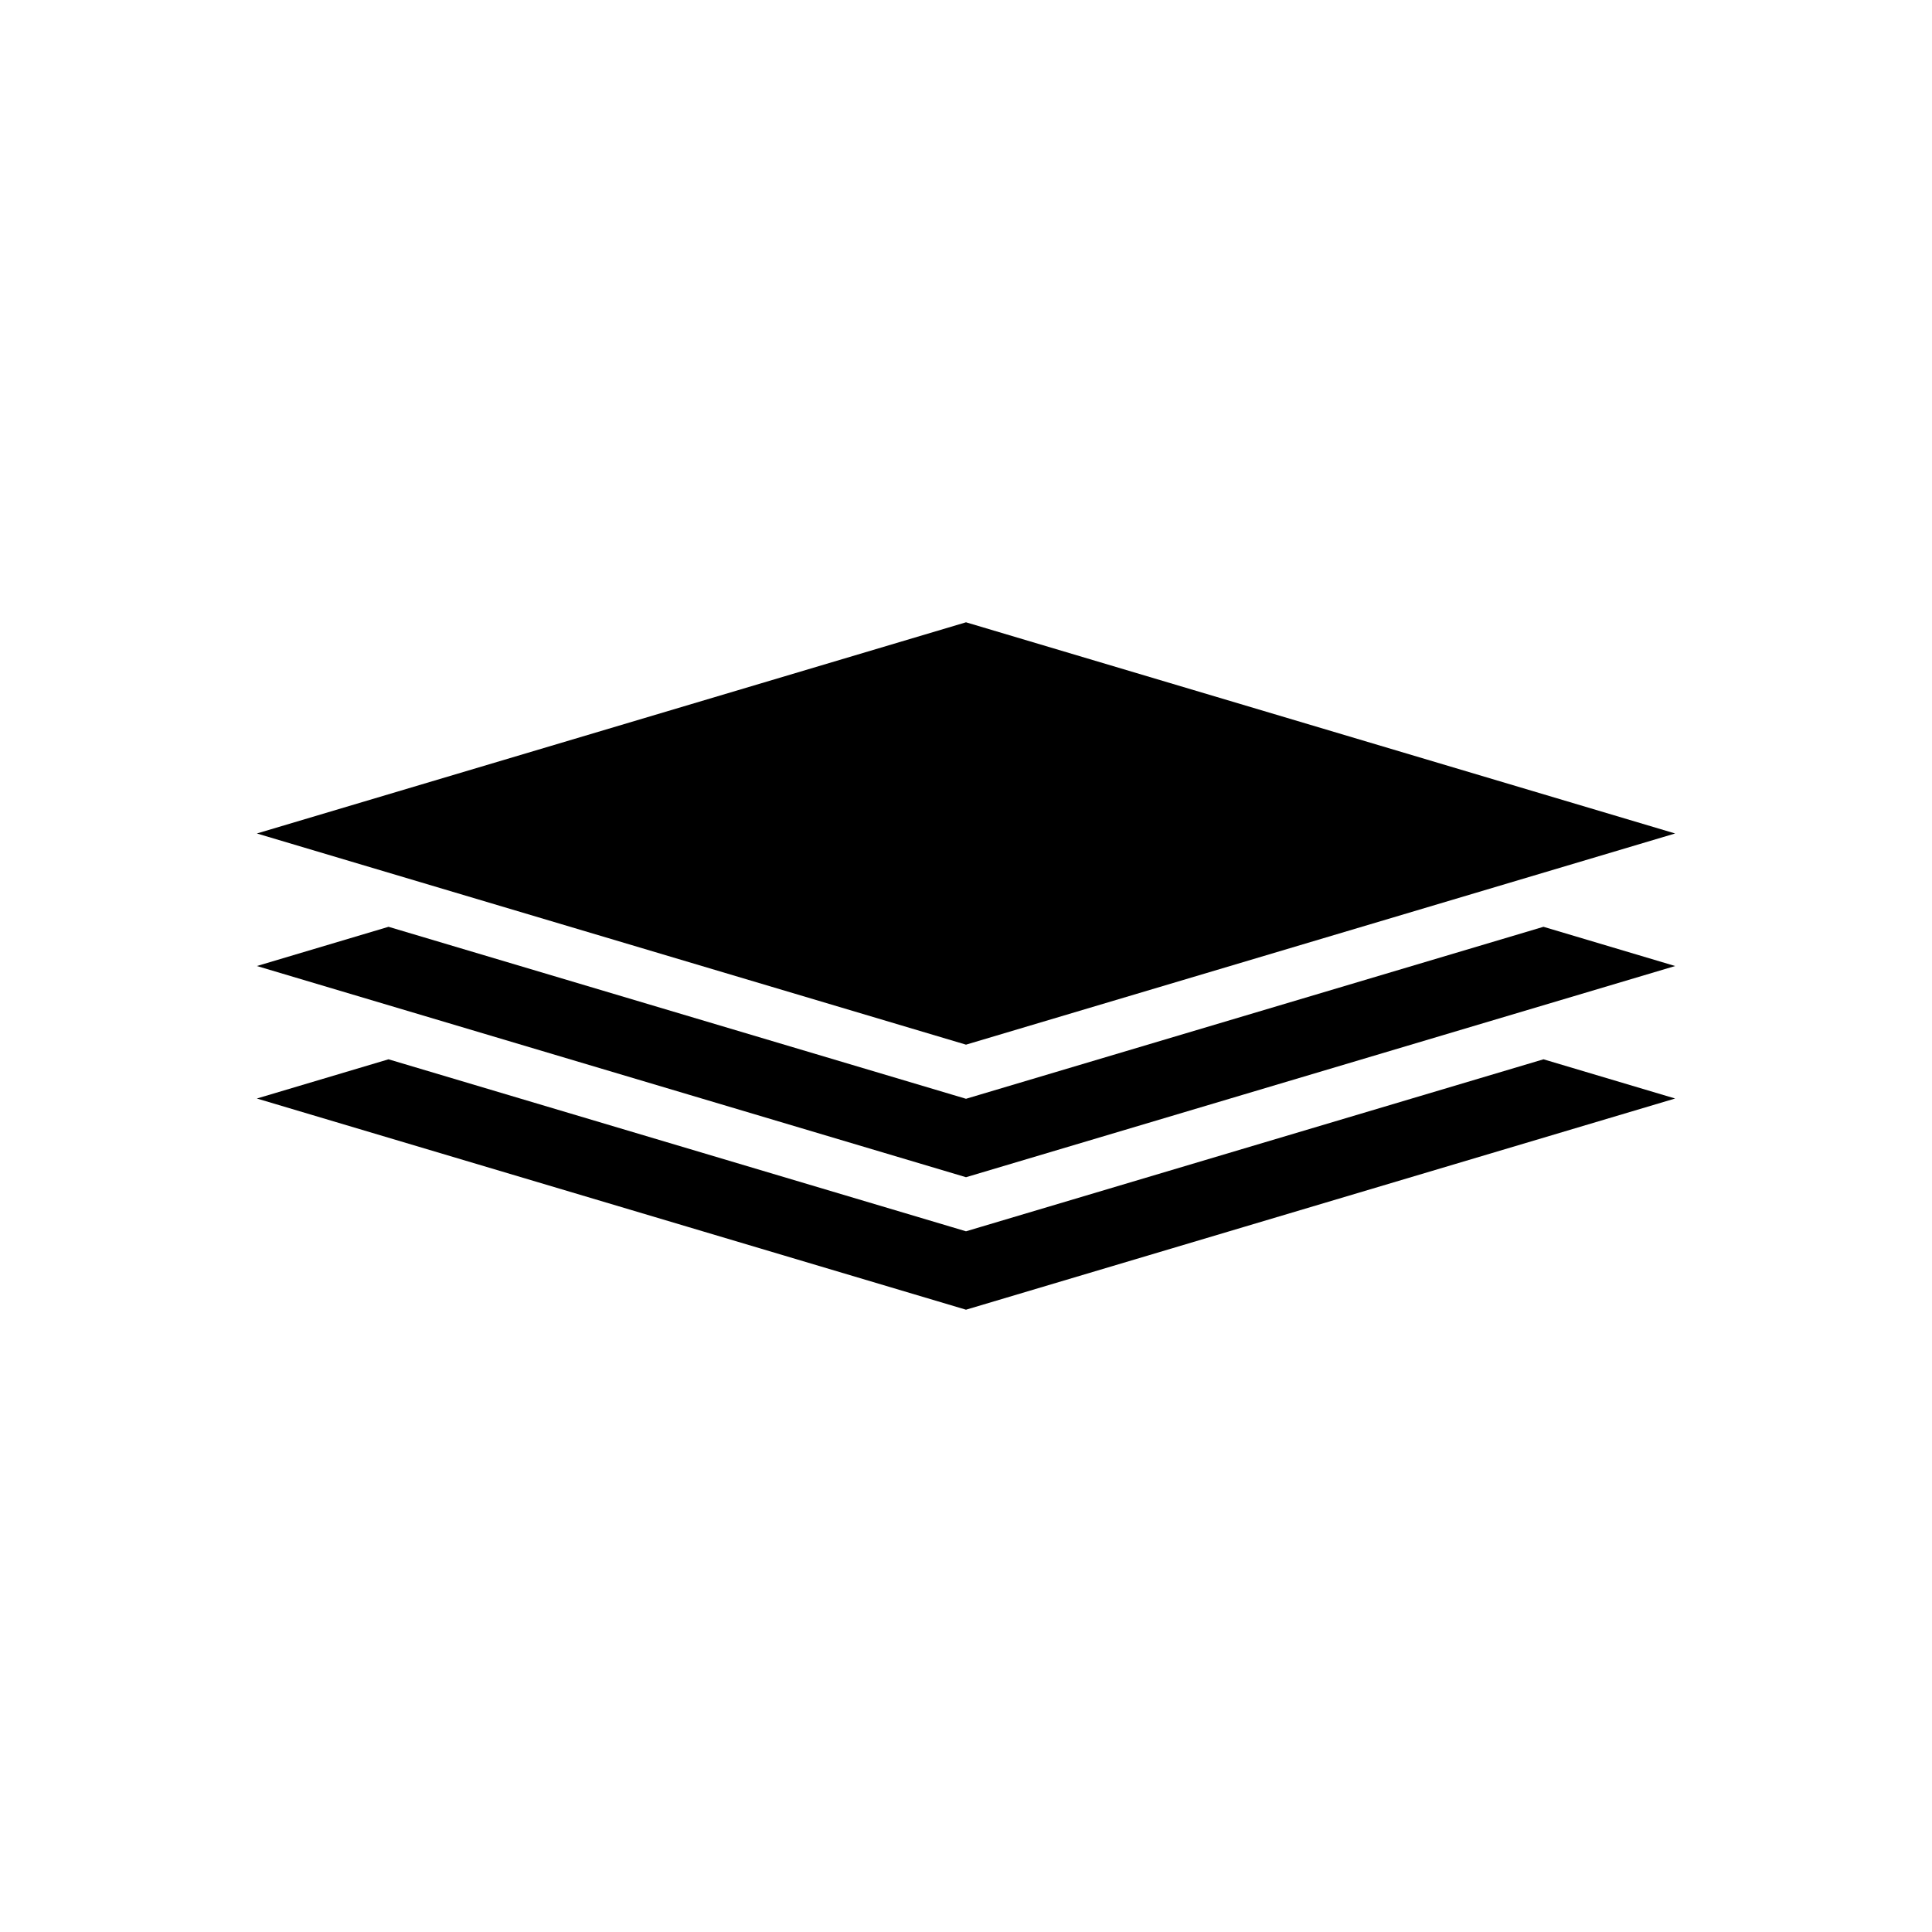
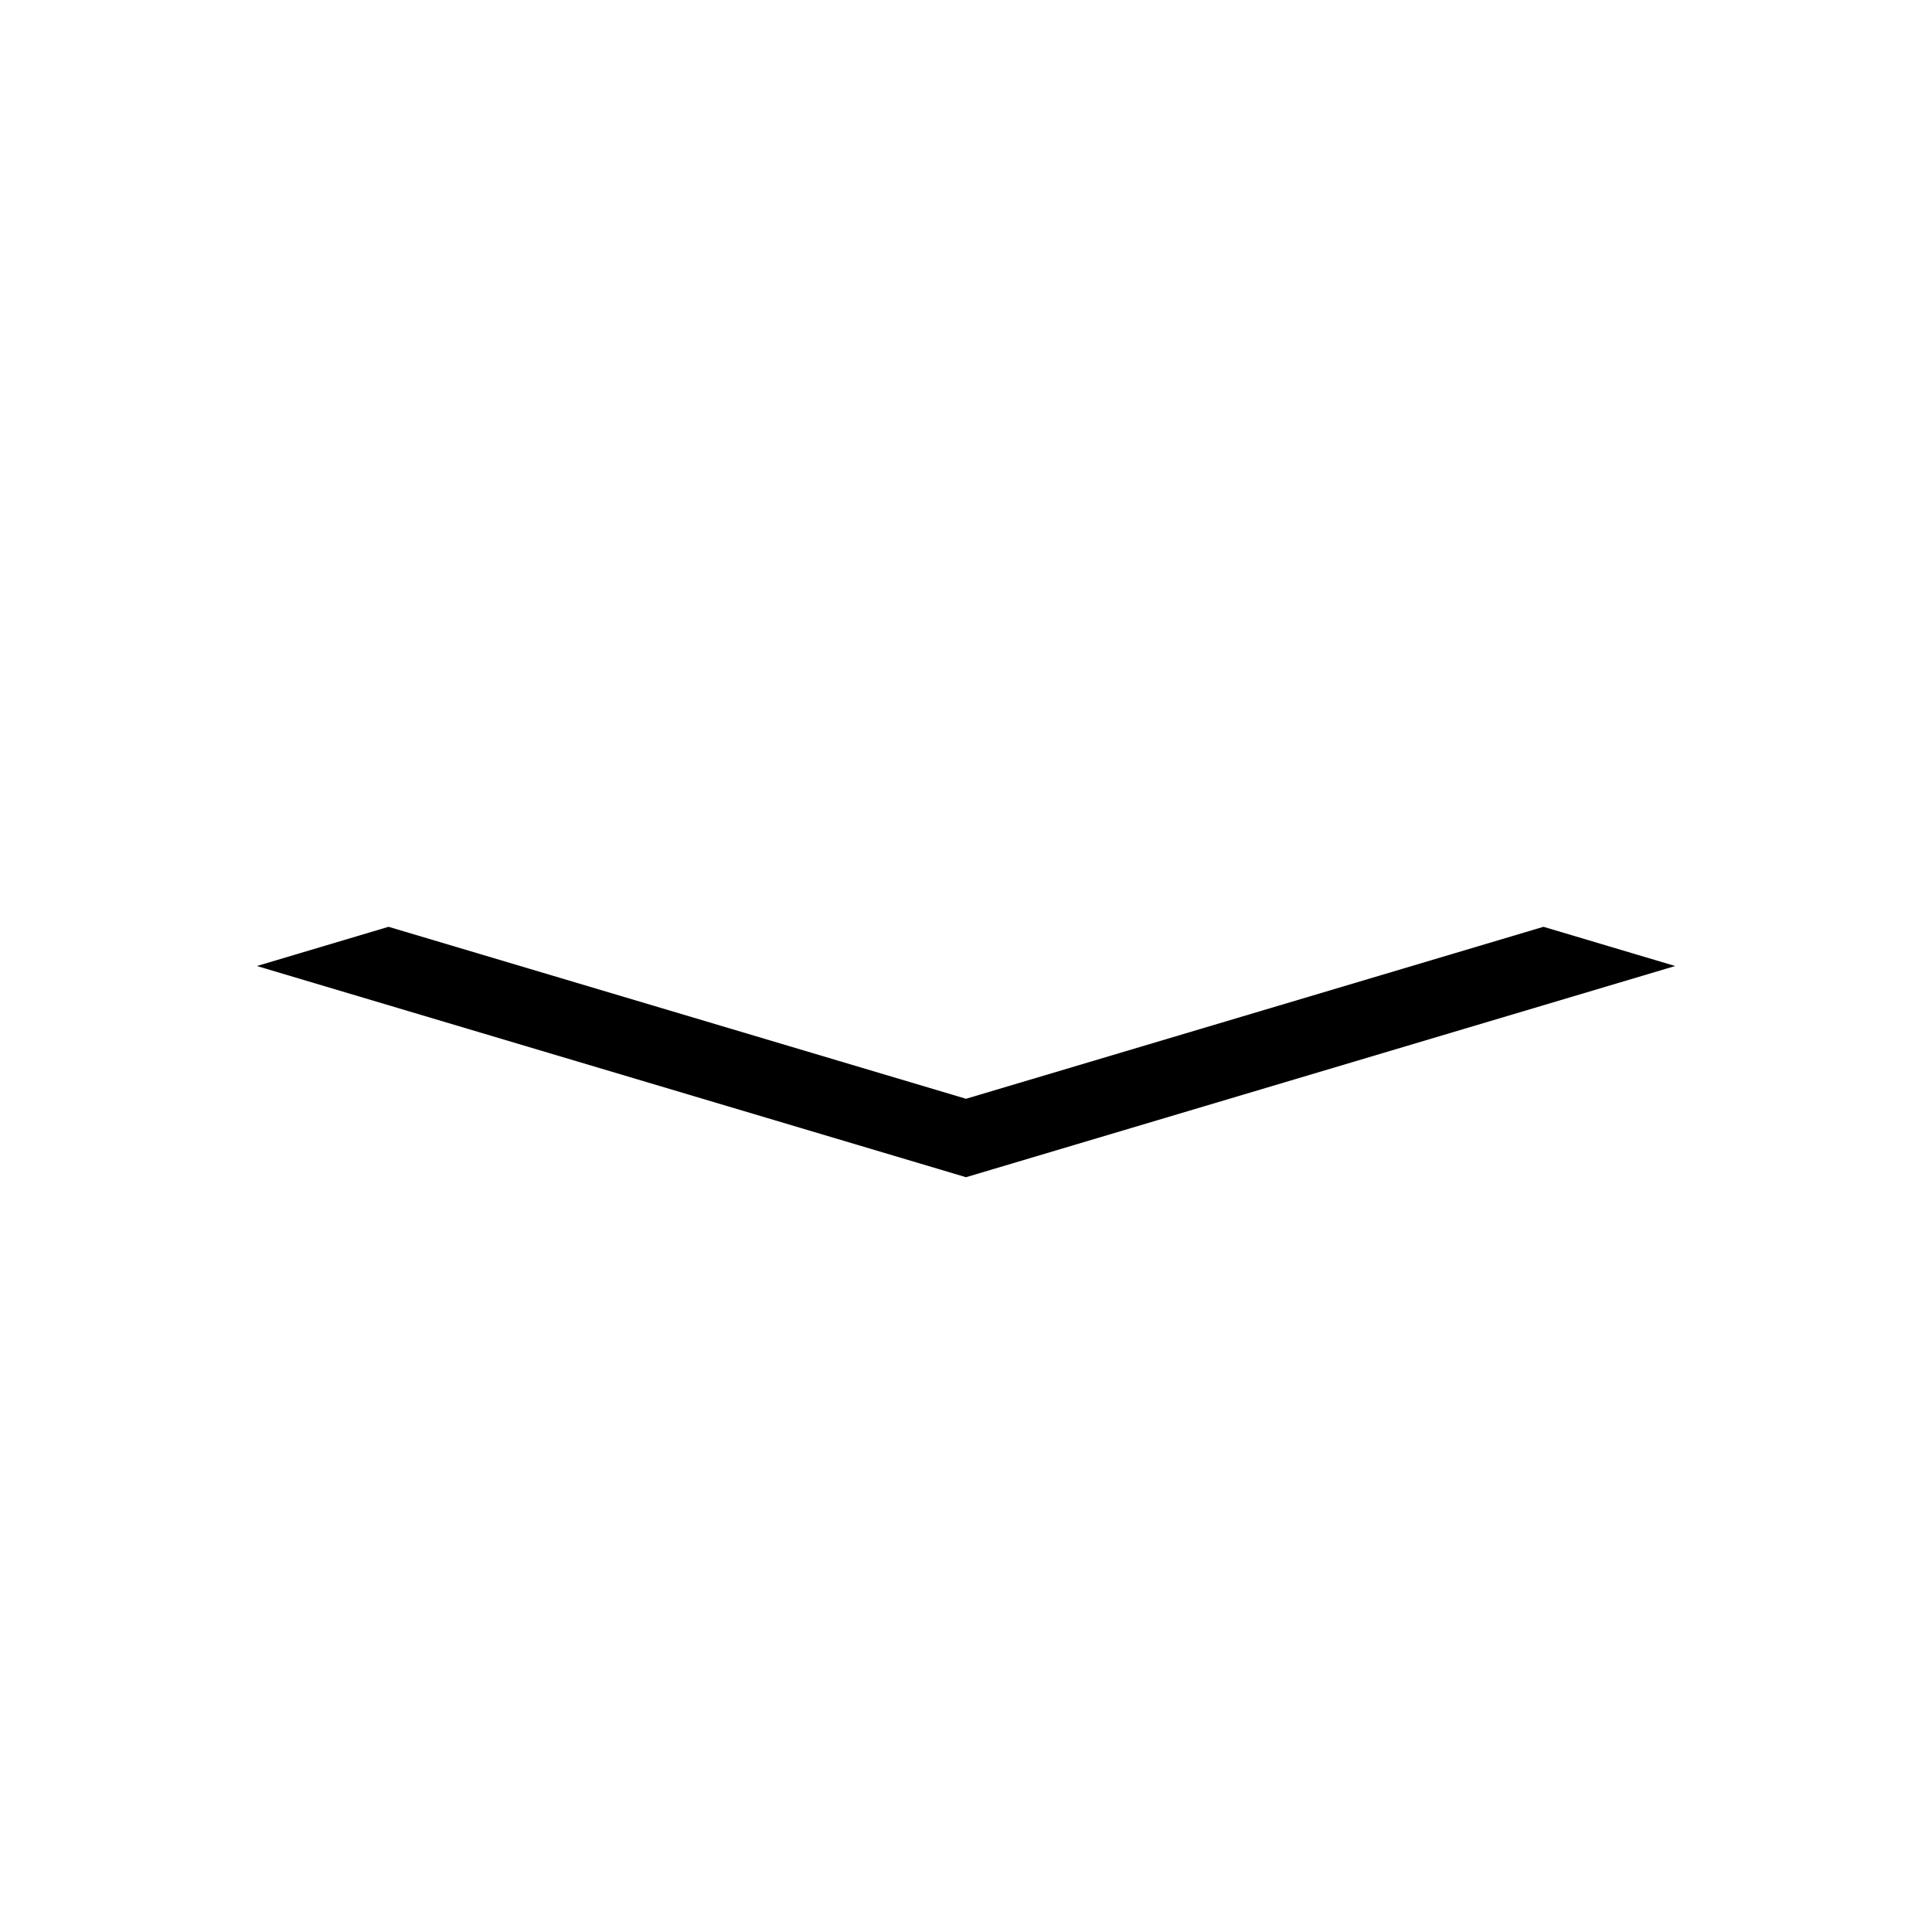
<svg xmlns="http://www.w3.org/2000/svg" fill="#000000" width="800px" height="800px" version="1.1" viewBox="144 144 512 512">
  <g>
-     <path d="m403.92 469.14-3.918 1.168-3.922-1.168-149.12-44.414-34.891 10.391 187.93 55.969 187.93-55.969-34.887-10.391z" />
-     <path d="m587.93 364.88-187.93-55.965-187.93 55.965 187.93 55.965z" />
    <path d="m403.92 434.02-3.918 1.168-3.922-1.168-149.11-44.41-34.895 10.395 187.93 55.969 187.93-55.969-34.895-10.395z" />
  </g>
</svg>